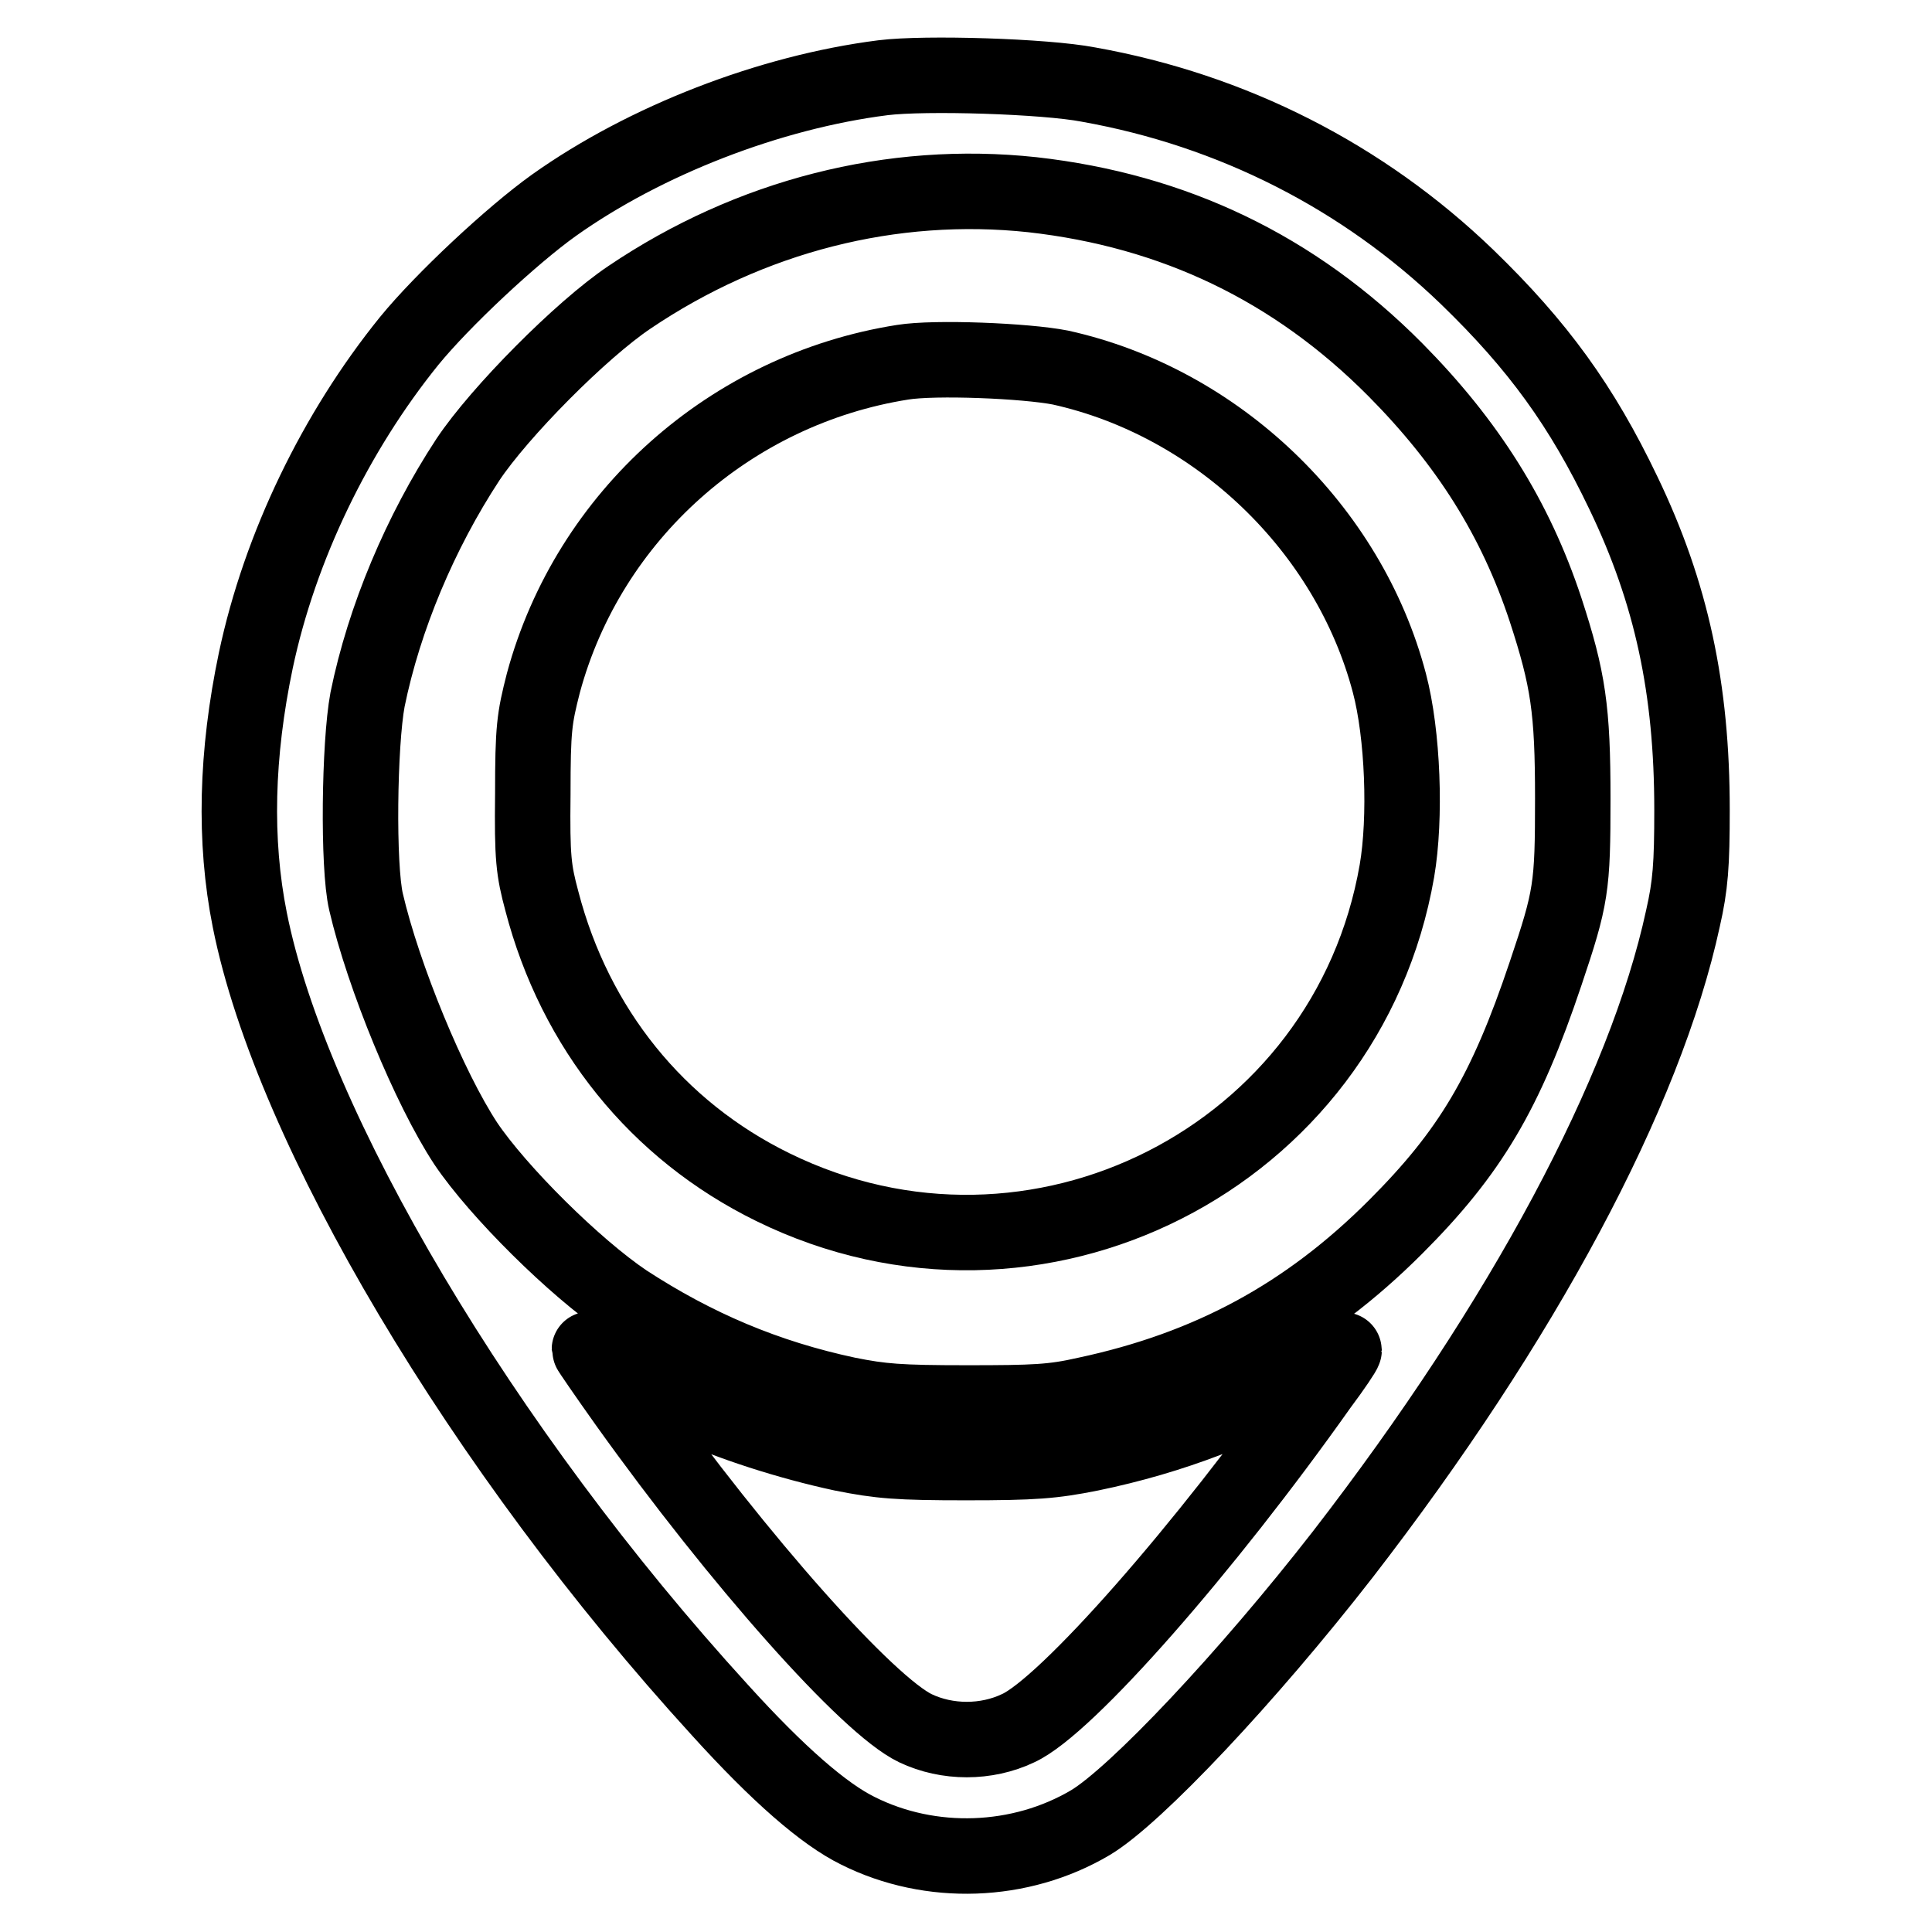
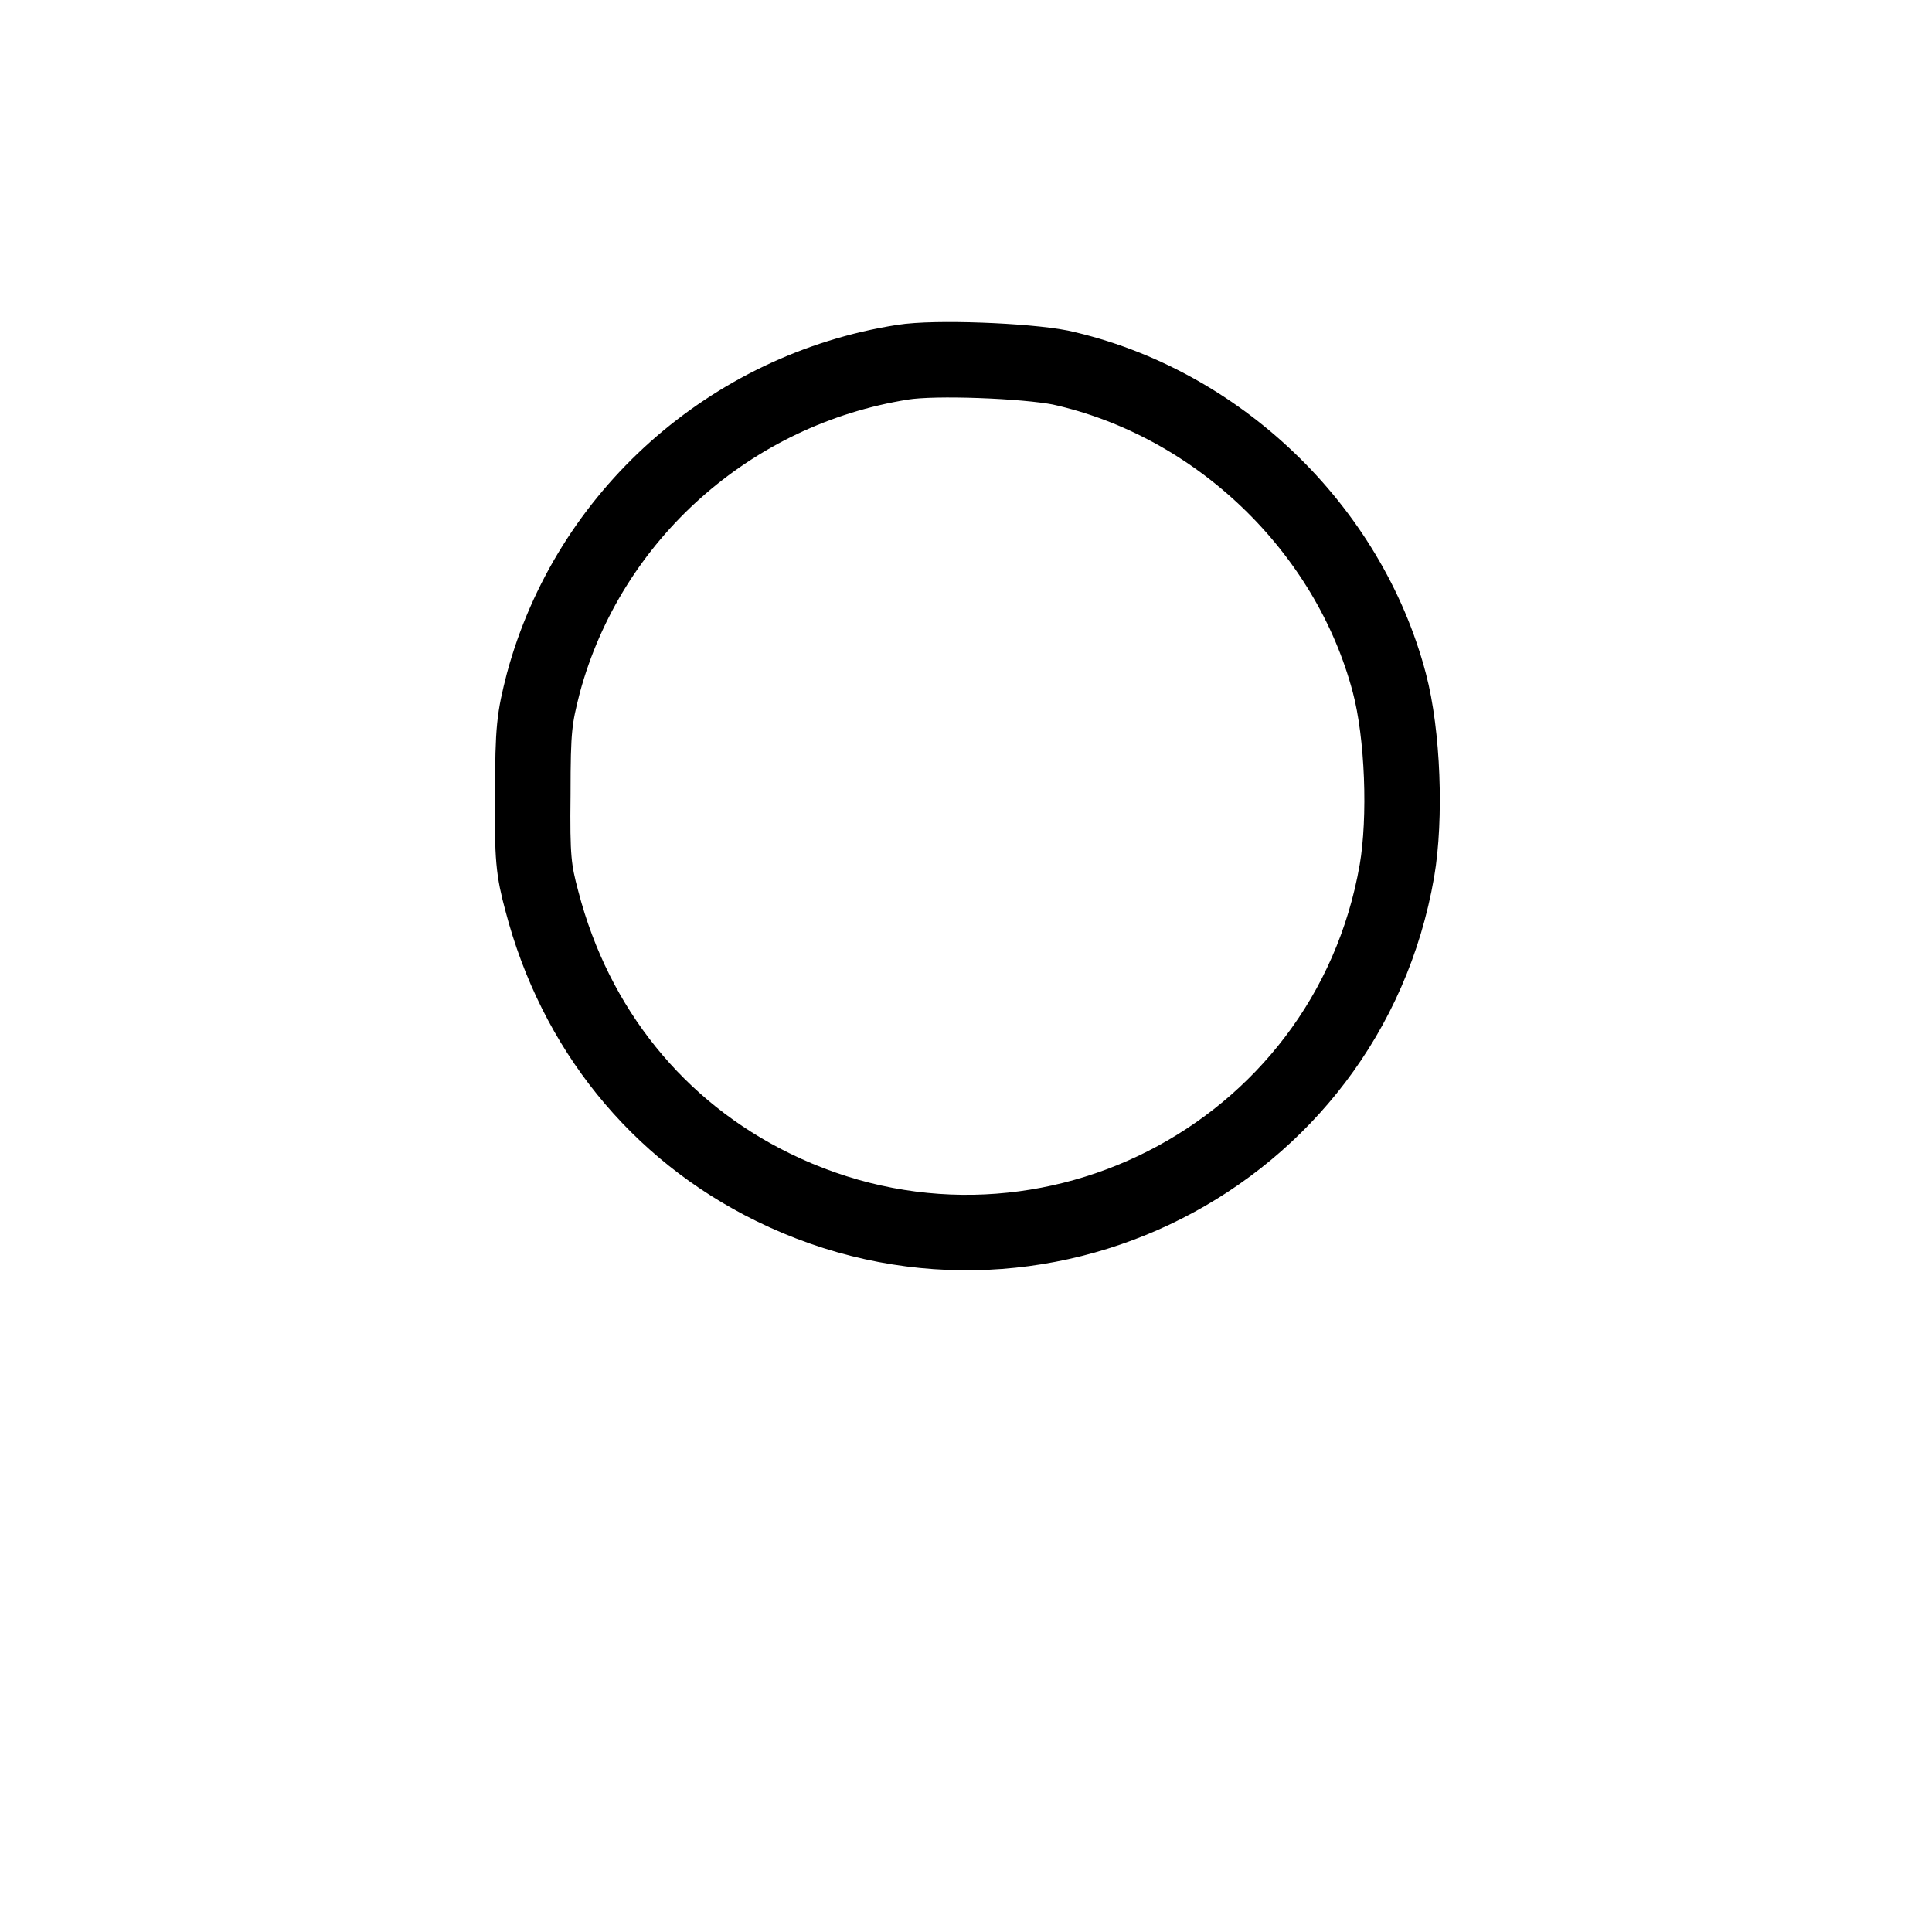
<svg xmlns="http://www.w3.org/2000/svg" version="1.1" x="0px" y="0px" viewBox="0 0 256 256" enable-background="new 0 0 256 256" xml:space="preserve">
  <g>
    <g>
      <g>
-         <path stroke-width="10" fill-opacity="0" stroke="#000000" d="M117,10.3c-15,1.9-31.5,8.3-43.6,16.9c-5.6,4-14.8,12.6-19.2,18c-9.7,12-17.1,27.2-20.3,42.3c-2.6,12.4-2.9,23.9-0.8,34.4c5.5,27.6,30.8,70.2,62.3,104.7c7.7,8.5,13.8,13.8,18.3,16c9.6,4.8,21.5,4.4,30.8-1.1c6-3.6,20.8-19.3,33.4-35.5c23.9-30.9,40.1-61.2,45.1-84.3c1-4.4,1.2-7.1,1.2-14.4c0-16-2.7-28.7-9.1-42c-5.5-11.5-11.3-19.5-20.7-28.6c-13.8-13.3-31.1-22.1-50.2-25.5C138.5,10.1,122.6,9.6,117,10.3z M136.8,25.8c18.7,2.1,34.7,9.7,48.1,23.2c9.6,9.7,15.9,19.7,19.9,31.8c3,9.2,3.6,13.2,3.6,25c0,11.8-0.2,13.1-3.6,23.2c-5.3,15.8-10,23.7-19.9,33.6c-11.7,11.7-24.6,18.7-41,22.2c-4.4,1-6.8,1.1-15.8,1.1s-11.3-0.2-15.8-1.1c-10.8-2.3-20.2-6.3-29.4-12.3c-6.7-4.5-16.9-14.6-21.2-21c-4.8-7.3-10.9-22.1-13.2-32c-1.1-4.7-0.9-20.9,0.2-26.8c2.2-10.8,7-22.2,13.3-31.8c4.2-6.3,15-17.2,21.4-21.5C99.4,28.6,118.2,23.8,136.8,25.8z M90.9,185.9c5.9,2.7,13.7,5.2,20.7,6.7c5,1,7.4,1.2,16.4,1.2c9,0,11.5-0.2,16.5-1.2c10.7-2.2,20.9-6.1,29.4-11.3c2.3-1.4,4.2-2.5,4.2-2.4c0,0.2-1.4,2.3-3.2,4.7c-15.2,21.5-33.6,42.5-40,45.4c-4.2,2-9.4,2-13.6,0C115,226,98,206.9,83,185.9c-2.7-3.8-4.9-7-4.9-7.1c0-0.2,1.9,0.9,4.3,2.4C84.7,182.6,88.5,184.7,90.9,185.9z" />
        <path stroke-width="10" fill-opacity="0" stroke="#000000" d="M119.6,48C96.8,51.6,78,68.3,72,90.5c-1.2,4.7-1.4,6-1.4,14.7c-0.1,8.5,0.1,10.1,1.2,14.2c4.4,16.9,15.3,30.4,30.6,37.9c34.8,17.1,76.1-3.9,82.7-41.9c1.2-7,0.8-18.1-1-24.9c-5.4-20.5-22.8-37.2-43.6-41.8C135.9,47.8,123.9,47.3,119.6,48z" />
      </g>
    </g>
  </g>
</svg>